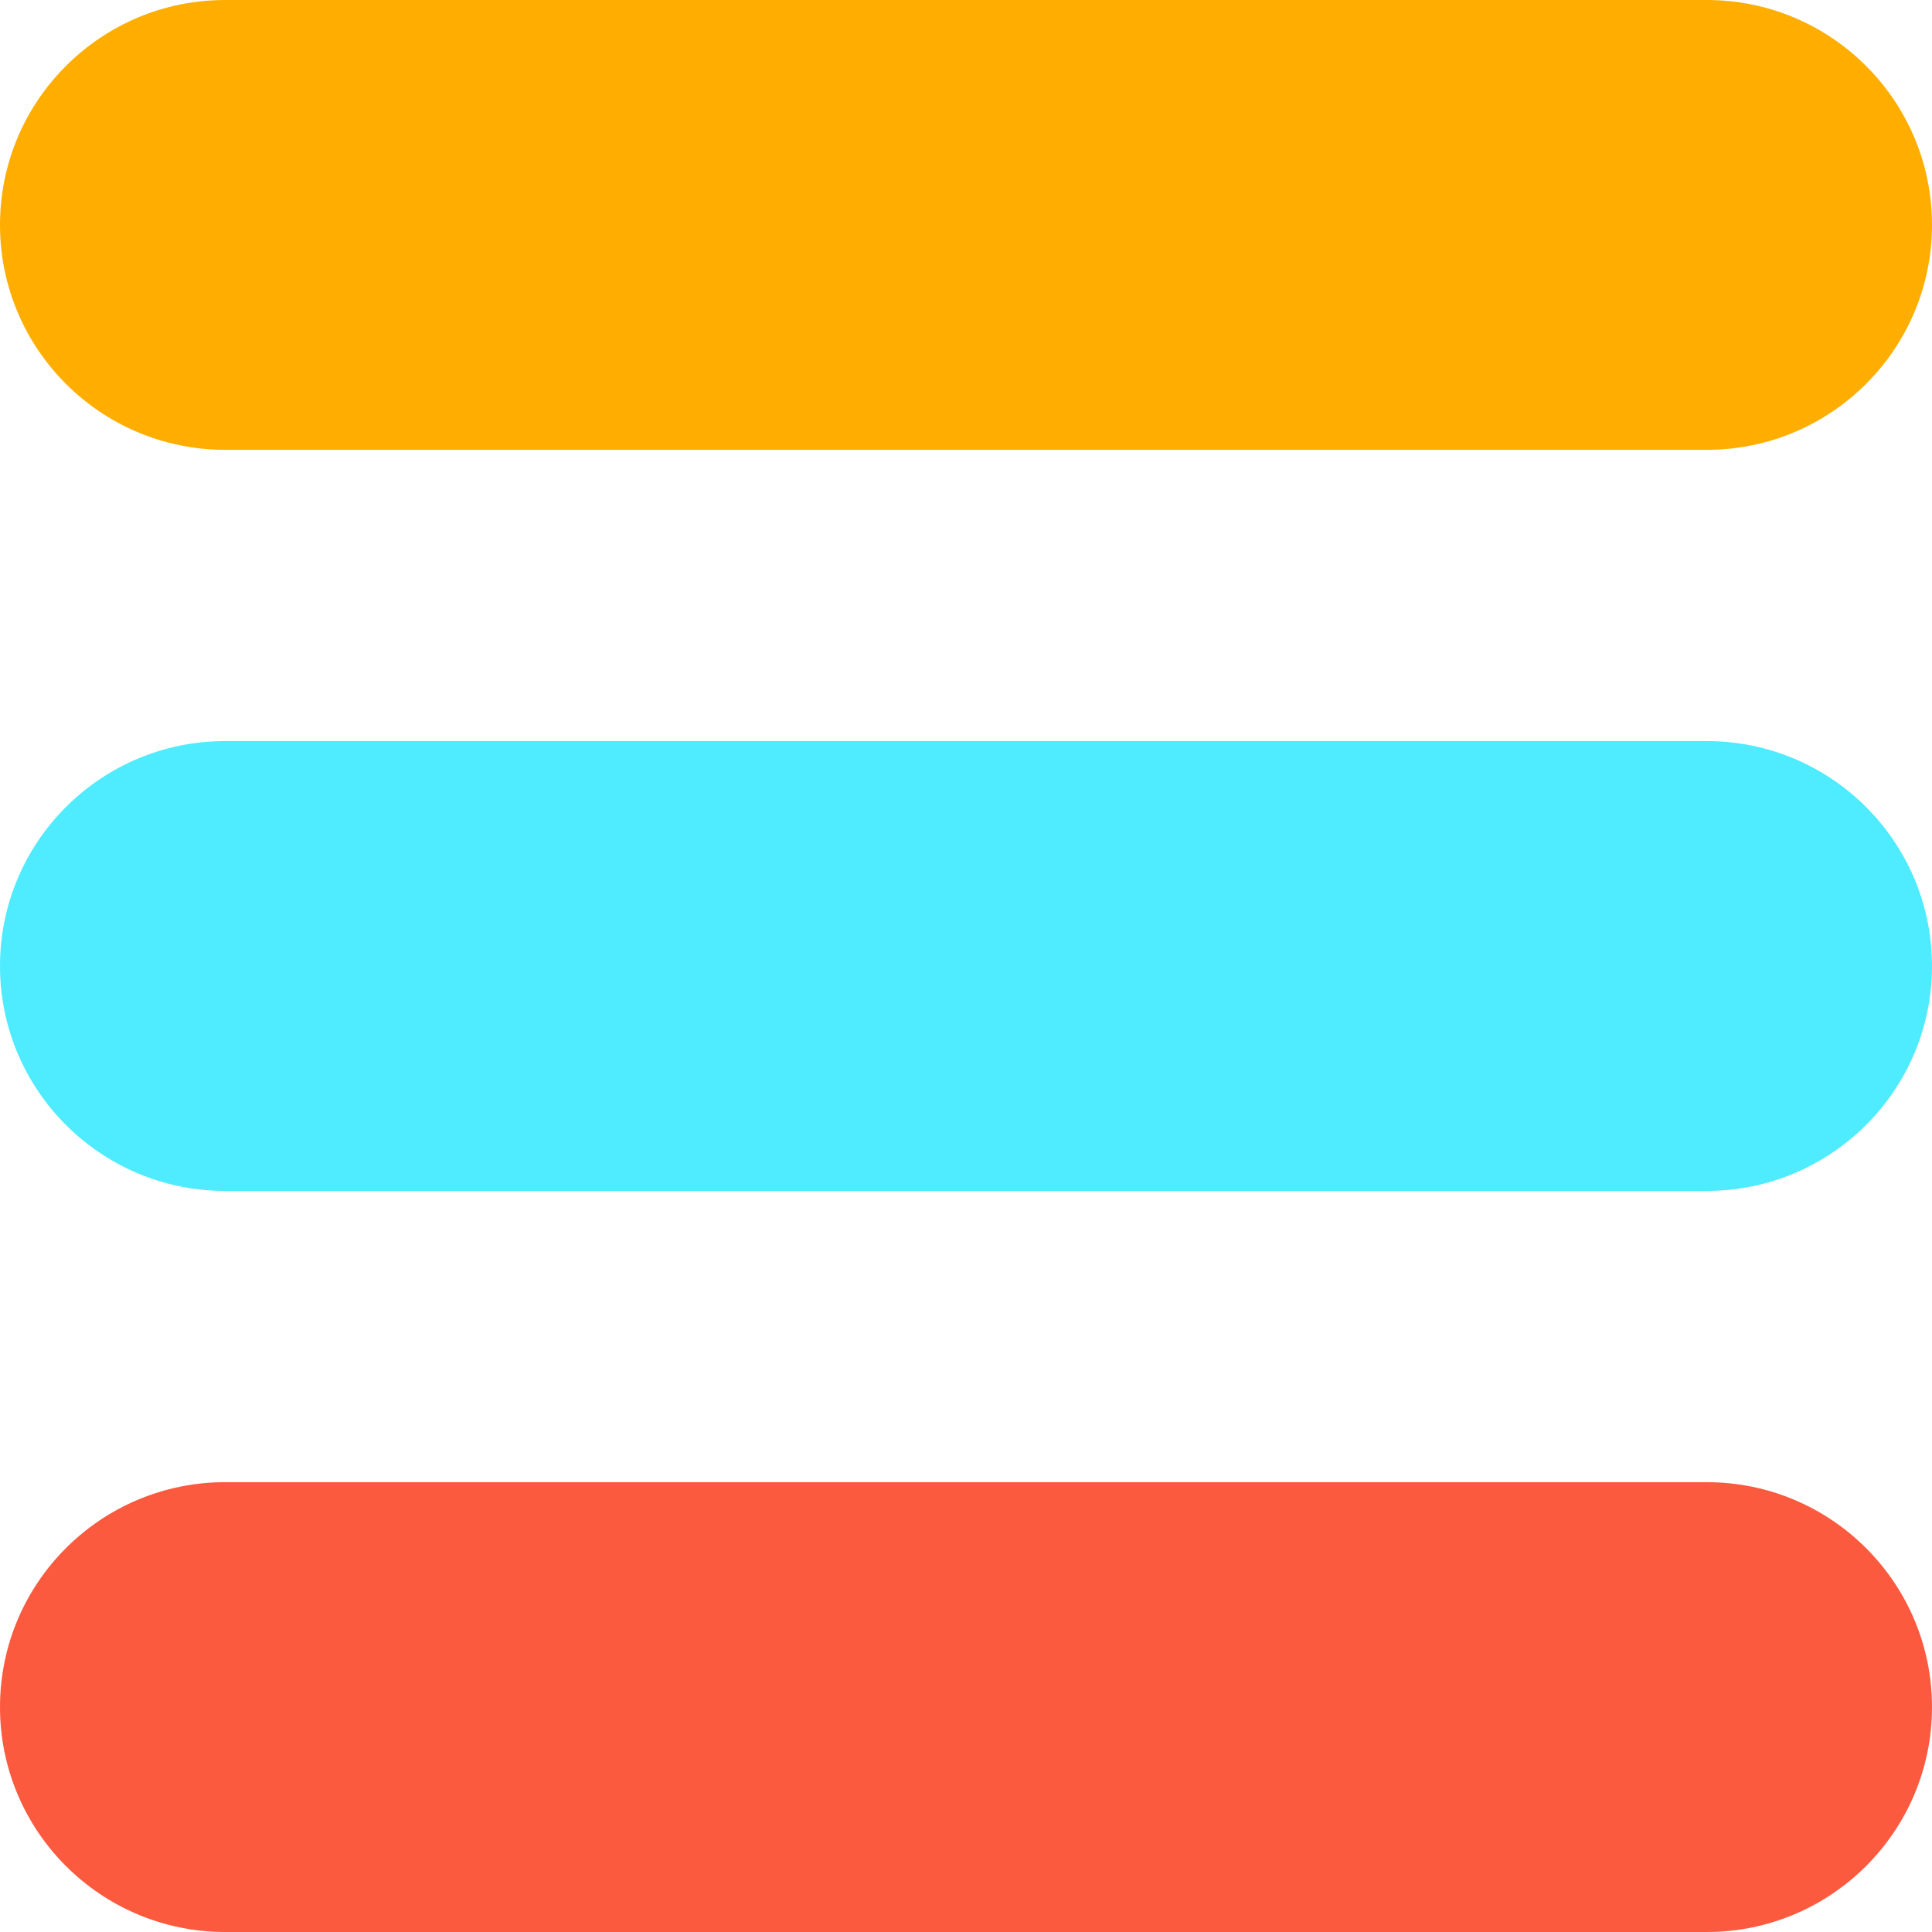
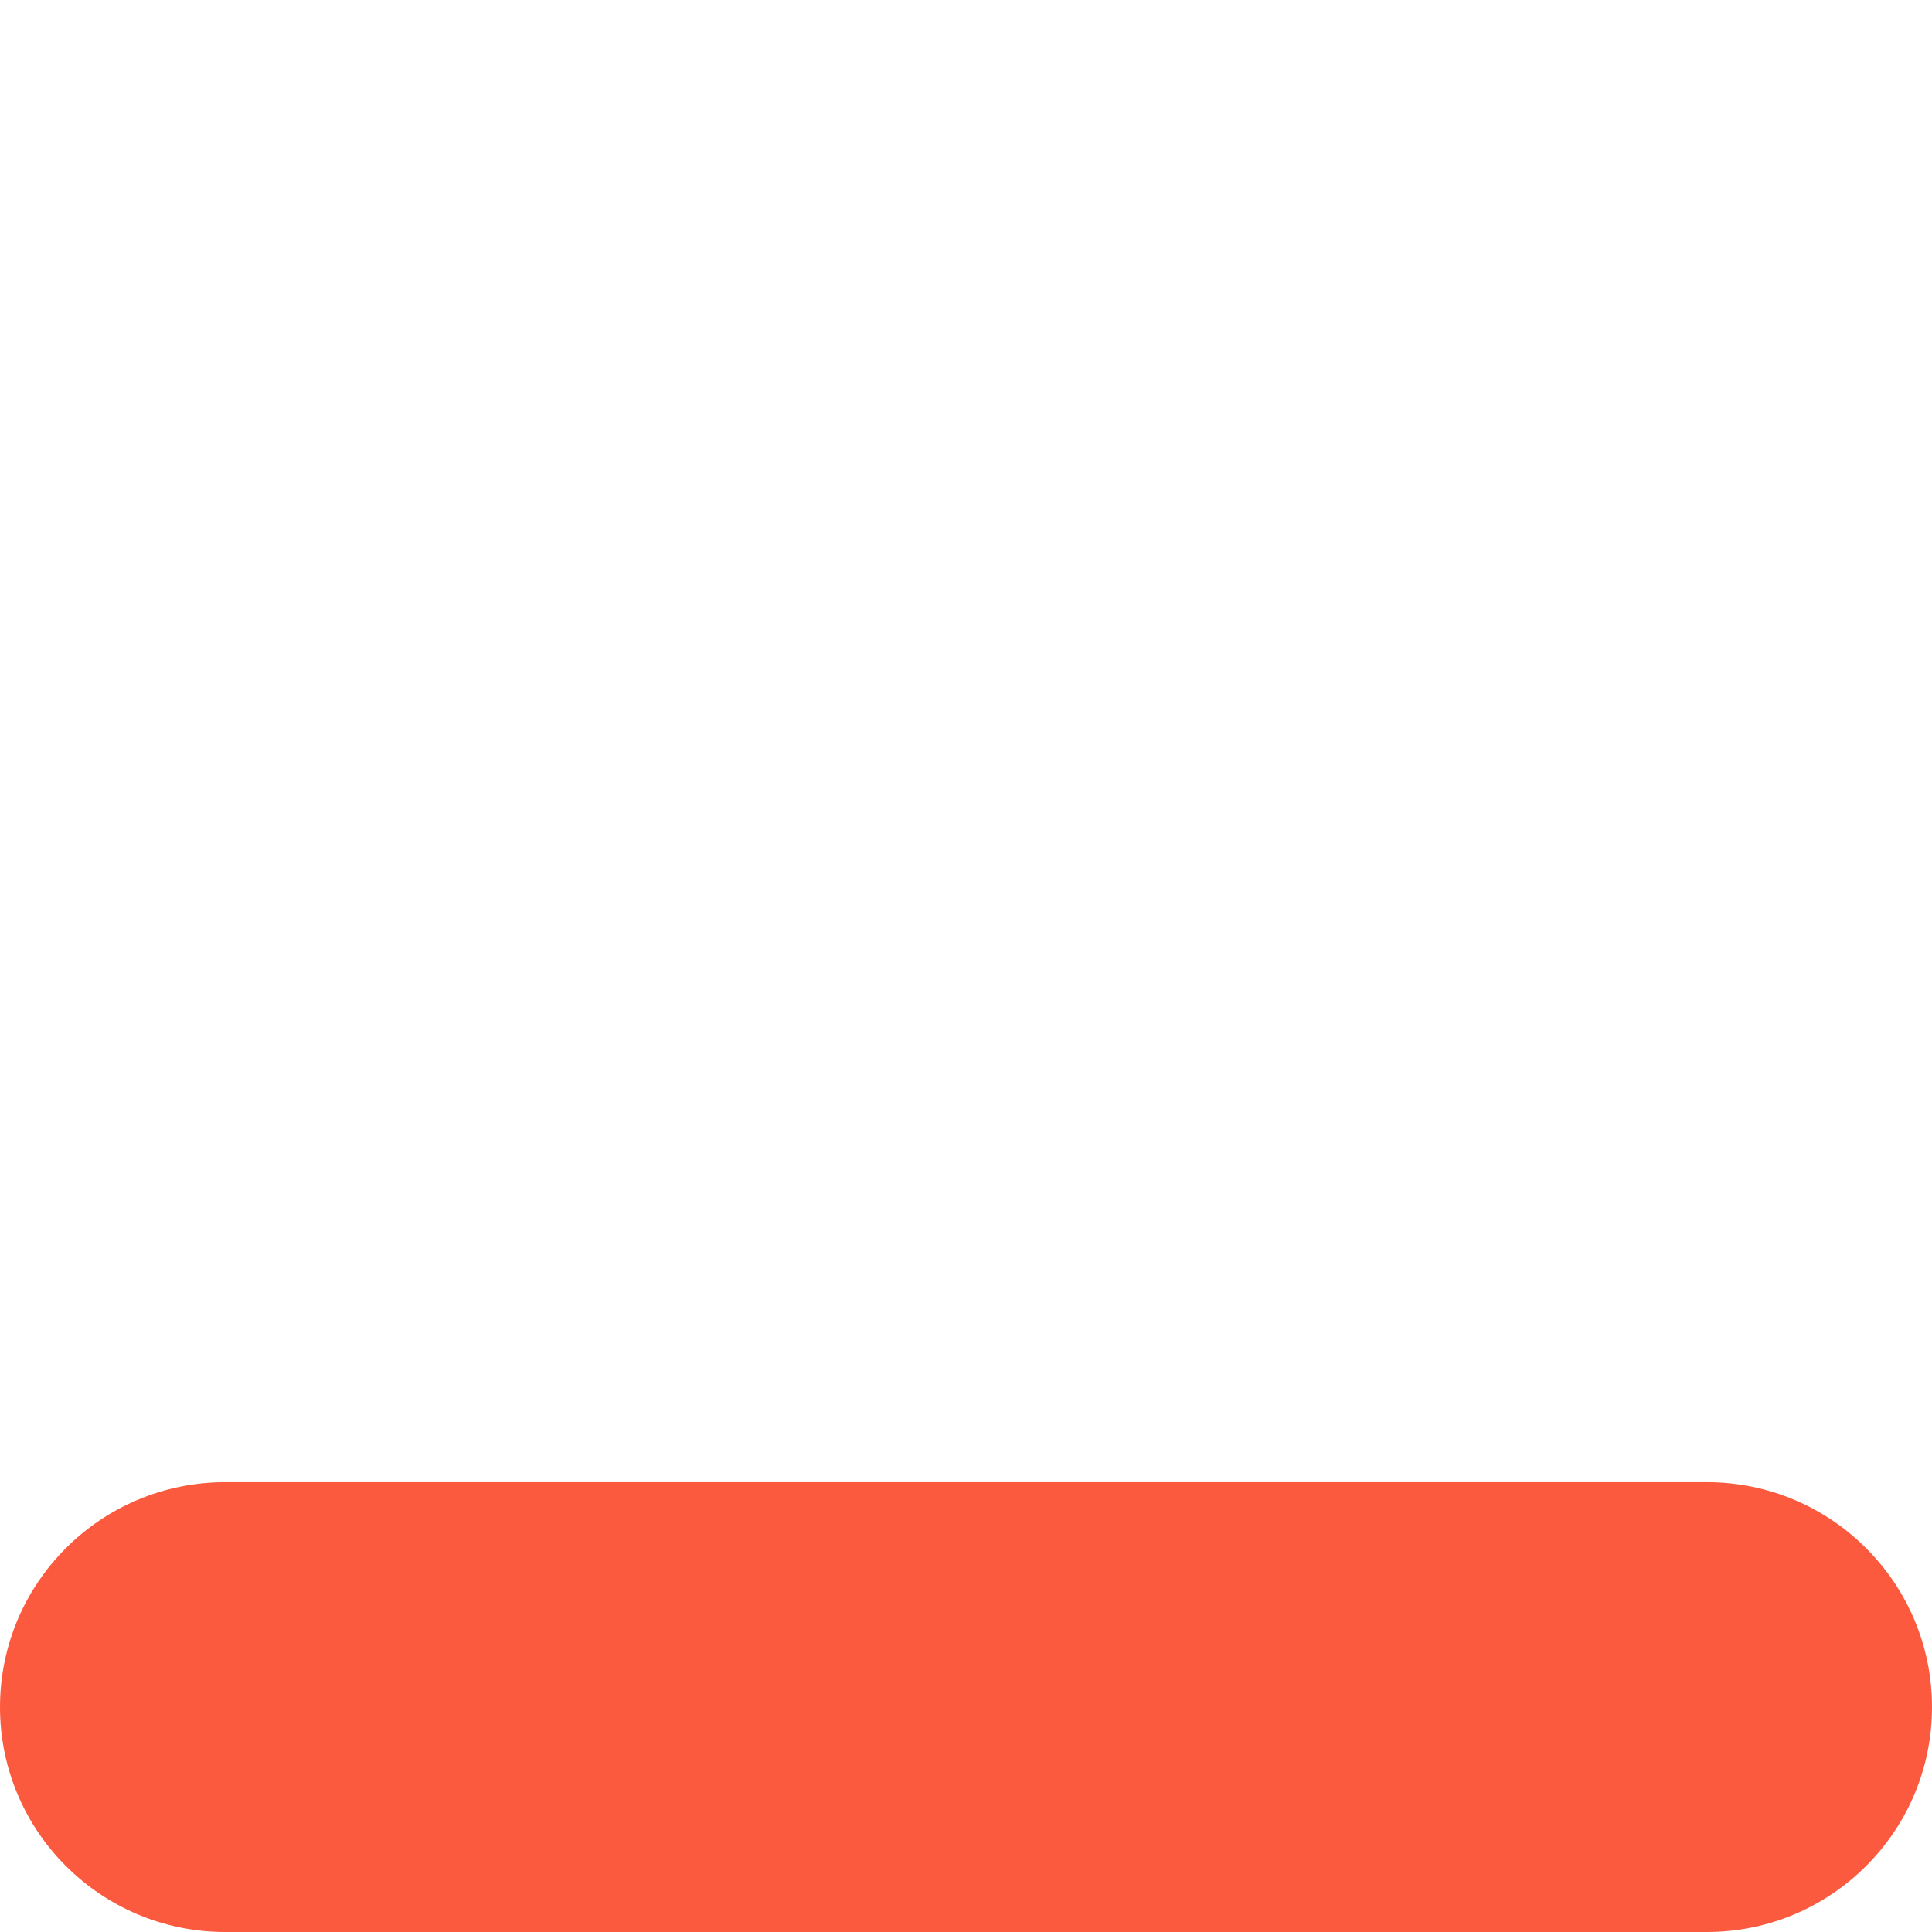
<svg xmlns="http://www.w3.org/2000/svg" data-bbox="0 0 181.42 181.42" viewBox="0 0 181.42 181.42" data-type="color">
  <g>
-     <path d="M21.15 69.59h139.12c11.68 0 21.15 9.46 21.15 21.12s-9.47 21.12-21.15 21.12H21.15C9.47 111.83 0 102.37 0 90.71s9.47-21.12 21.15-21.12Z" fill="#4febff" data-color="1" />
-     <path d="M21.15 0h139.12c11.68 0 21.15 9.46 21.15 21.12s-9.47 21.12-21.15 21.12H21.15C9.47 42.24 0 32.78 0 21.12S9.47 0 21.15 0Z" fill="#ffae00" data-color="2" />
    <path d="M21.15 139.18h139.12c11.68 0 21.15 9.46 21.15 21.12s-9.47 21.12-21.15 21.12H21.15C9.47 181.42 0 171.96 0 160.3s9.47-21.12 21.15-21.12Z" fill="#fc5a3f" data-color="3" />
  </g>
</svg>